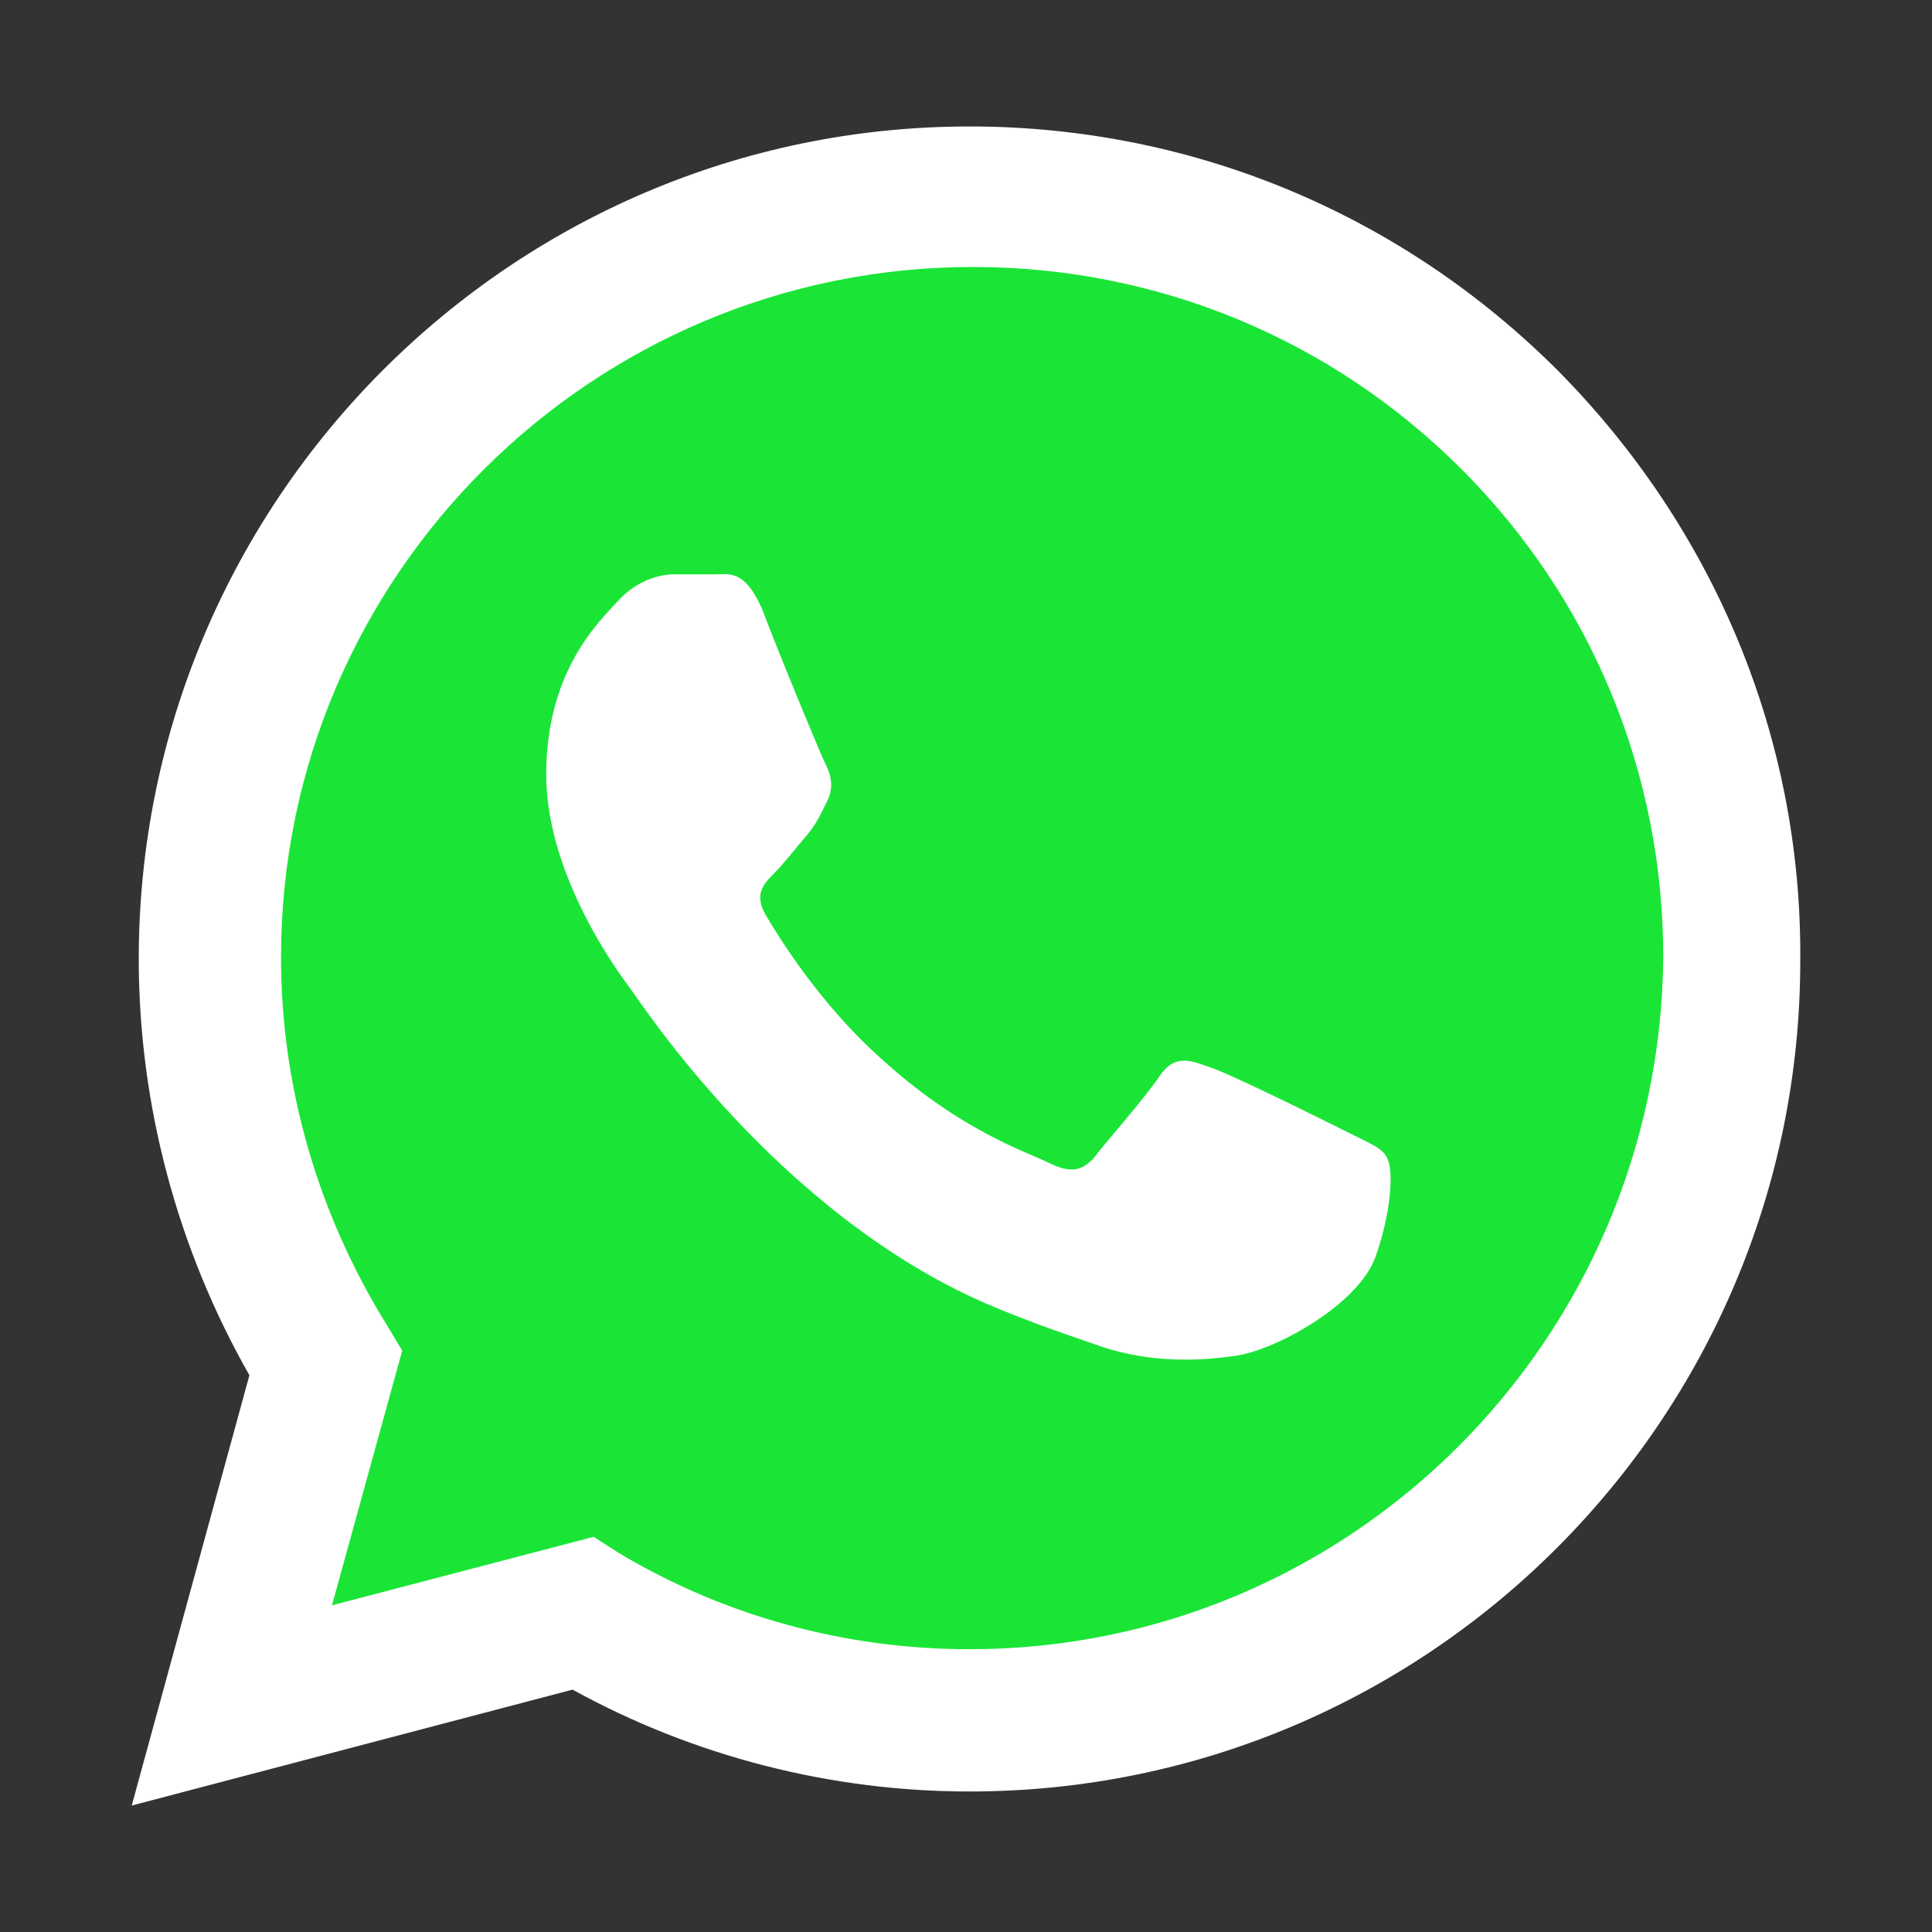
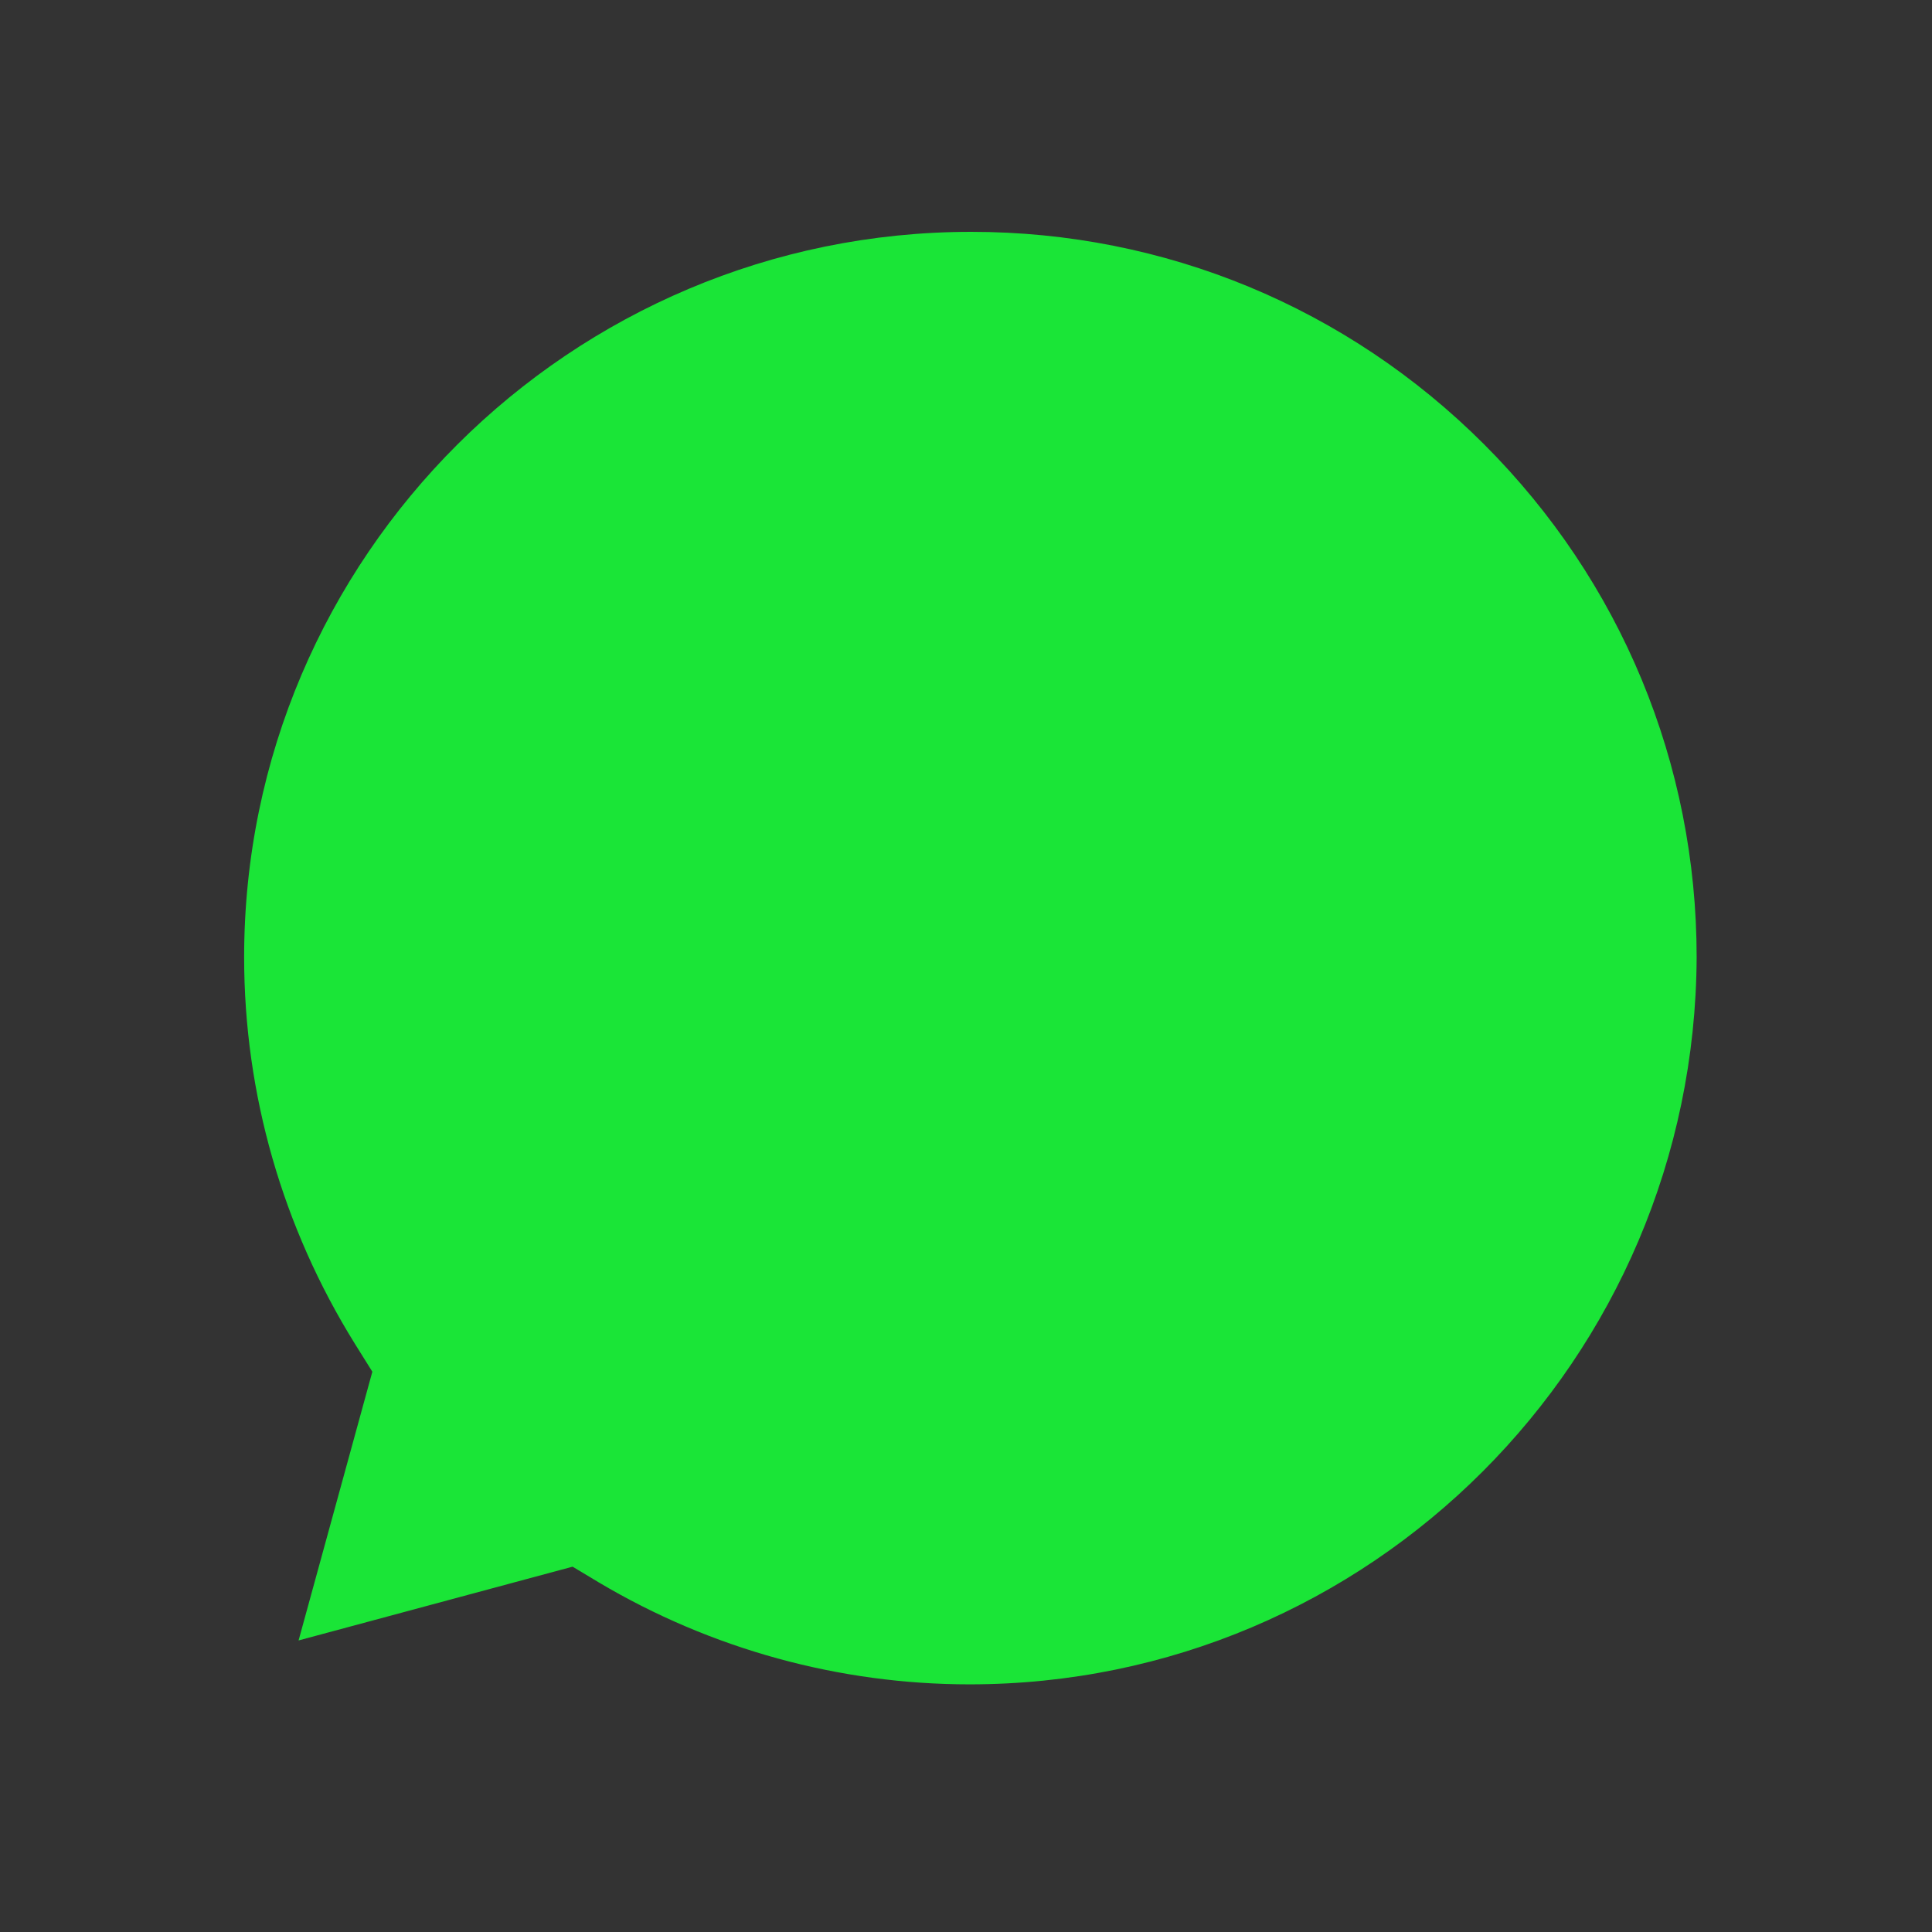
<svg xmlns="http://www.w3.org/2000/svg" version="1.1" id="Capa_1" x="0px" y="0px" viewBox="0 0 110 110" style="enable-background:new 0 0 110 110;" xml:space="preserve">
  <rect x="0" y="0" width="110" height="110" fill="#333333" stroke="none" />
  <style type="text/css">
	.st0{fill:#1AE537;}
	.st1{fill:#FFFFFF;}
</style>
  <g>
    <path class="st0" d="M55.2,95.9L55.2,95.9c-7.4,0-14.7-2-21.1-5.8l-1.5-0.9L17,93.4l4.2-15.3l-1-1.6c-4.1-6.6-6.3-14.2-6.3-22   c0-22.8,18.6-41.3,41.4-41.3c11,0,21.4,4.3,29.2,12.1c7.8,7.8,12.1,18.2,12.1,29.2C96.5,77.4,78,95.9,55.2,95.9z" />
    <g id="logo">
      <g>
        <g>
-           <path class="st1" d="M88.7,21.1C79.8,12.2,67.9,7.2,55.2,7.2C29.1,7.2,7.9,28.5,7.9,54.6c0,8.3,2.2,16.5,6.3,23.7l-6.7,24.5      l25.1-6.6c6.9,3.8,14.7,5.8,22.6,5.8h0c0,0,0,0,0,0c26.1,0,47.3-21.2,47.3-47.3C102.6,42,97.6,30.1,88.7,21.1z M55.2,93.9      L55.2,93.9c-7.1,0-14-1.9-20-5.5l-1.4-0.9l-14.9,3.9l4-14.5l-0.9-1.5c-3.9-6.3-6-13.5-6-20.9c0-21.7,17.7-39.3,39.4-39.3      c10.5,0,20.4,4.1,27.8,11.5c7.4,7.4,11.5,17.3,11.5,27.8C94.5,76.3,76.9,93.9,55.2,93.9z M76.8,64.5c-1.2-0.6-7-3.5-8.1-3.8      c-1.1-0.4-1.9-0.6-2.7,0.6c-0.8,1.2-3.1,3.8-3.7,4.6c-0.7,0.8-1.4,0.9-2.6,0.3c-1.2-0.6-5-1.8-9.5-5.9c-3.5-3.1-5.9-7-6.6-8.2      c-0.7-1.2-0.1-1.8,0.5-2.4c0.5-0.5,1.2-1.4,1.8-2.1c0.6-0.7,0.8-1.2,1.2-2c0.4-0.8,0.2-1.5-0.1-2.1c-0.3-0.6-2.7-6.4-3.6-8.8      c-1-2.3-1.9-2-2.7-2c-0.7,0-1.5,0-2.3,0c-0.8,0-2.1,0.3-3.2,1.5c-1.1,1.2-4.1,4-4.1,9.9c0,5.8,4.2,11.4,4.8,12.2      c0.6,0.8,8.3,12.7,20.2,17.9c2.8,1.2,5,1.9,6.7,2.5c2.8,0.9,5.4,0.8,7.5,0.5c2.3-0.3,7-2.9,8-5.6c1-2.8,1-5.1,0.7-5.6      C78.8,65.4,78,65.1,76.8,64.5z" />
-         </g>
+           </g>
      </g>
    </g>
  </g>
</svg>